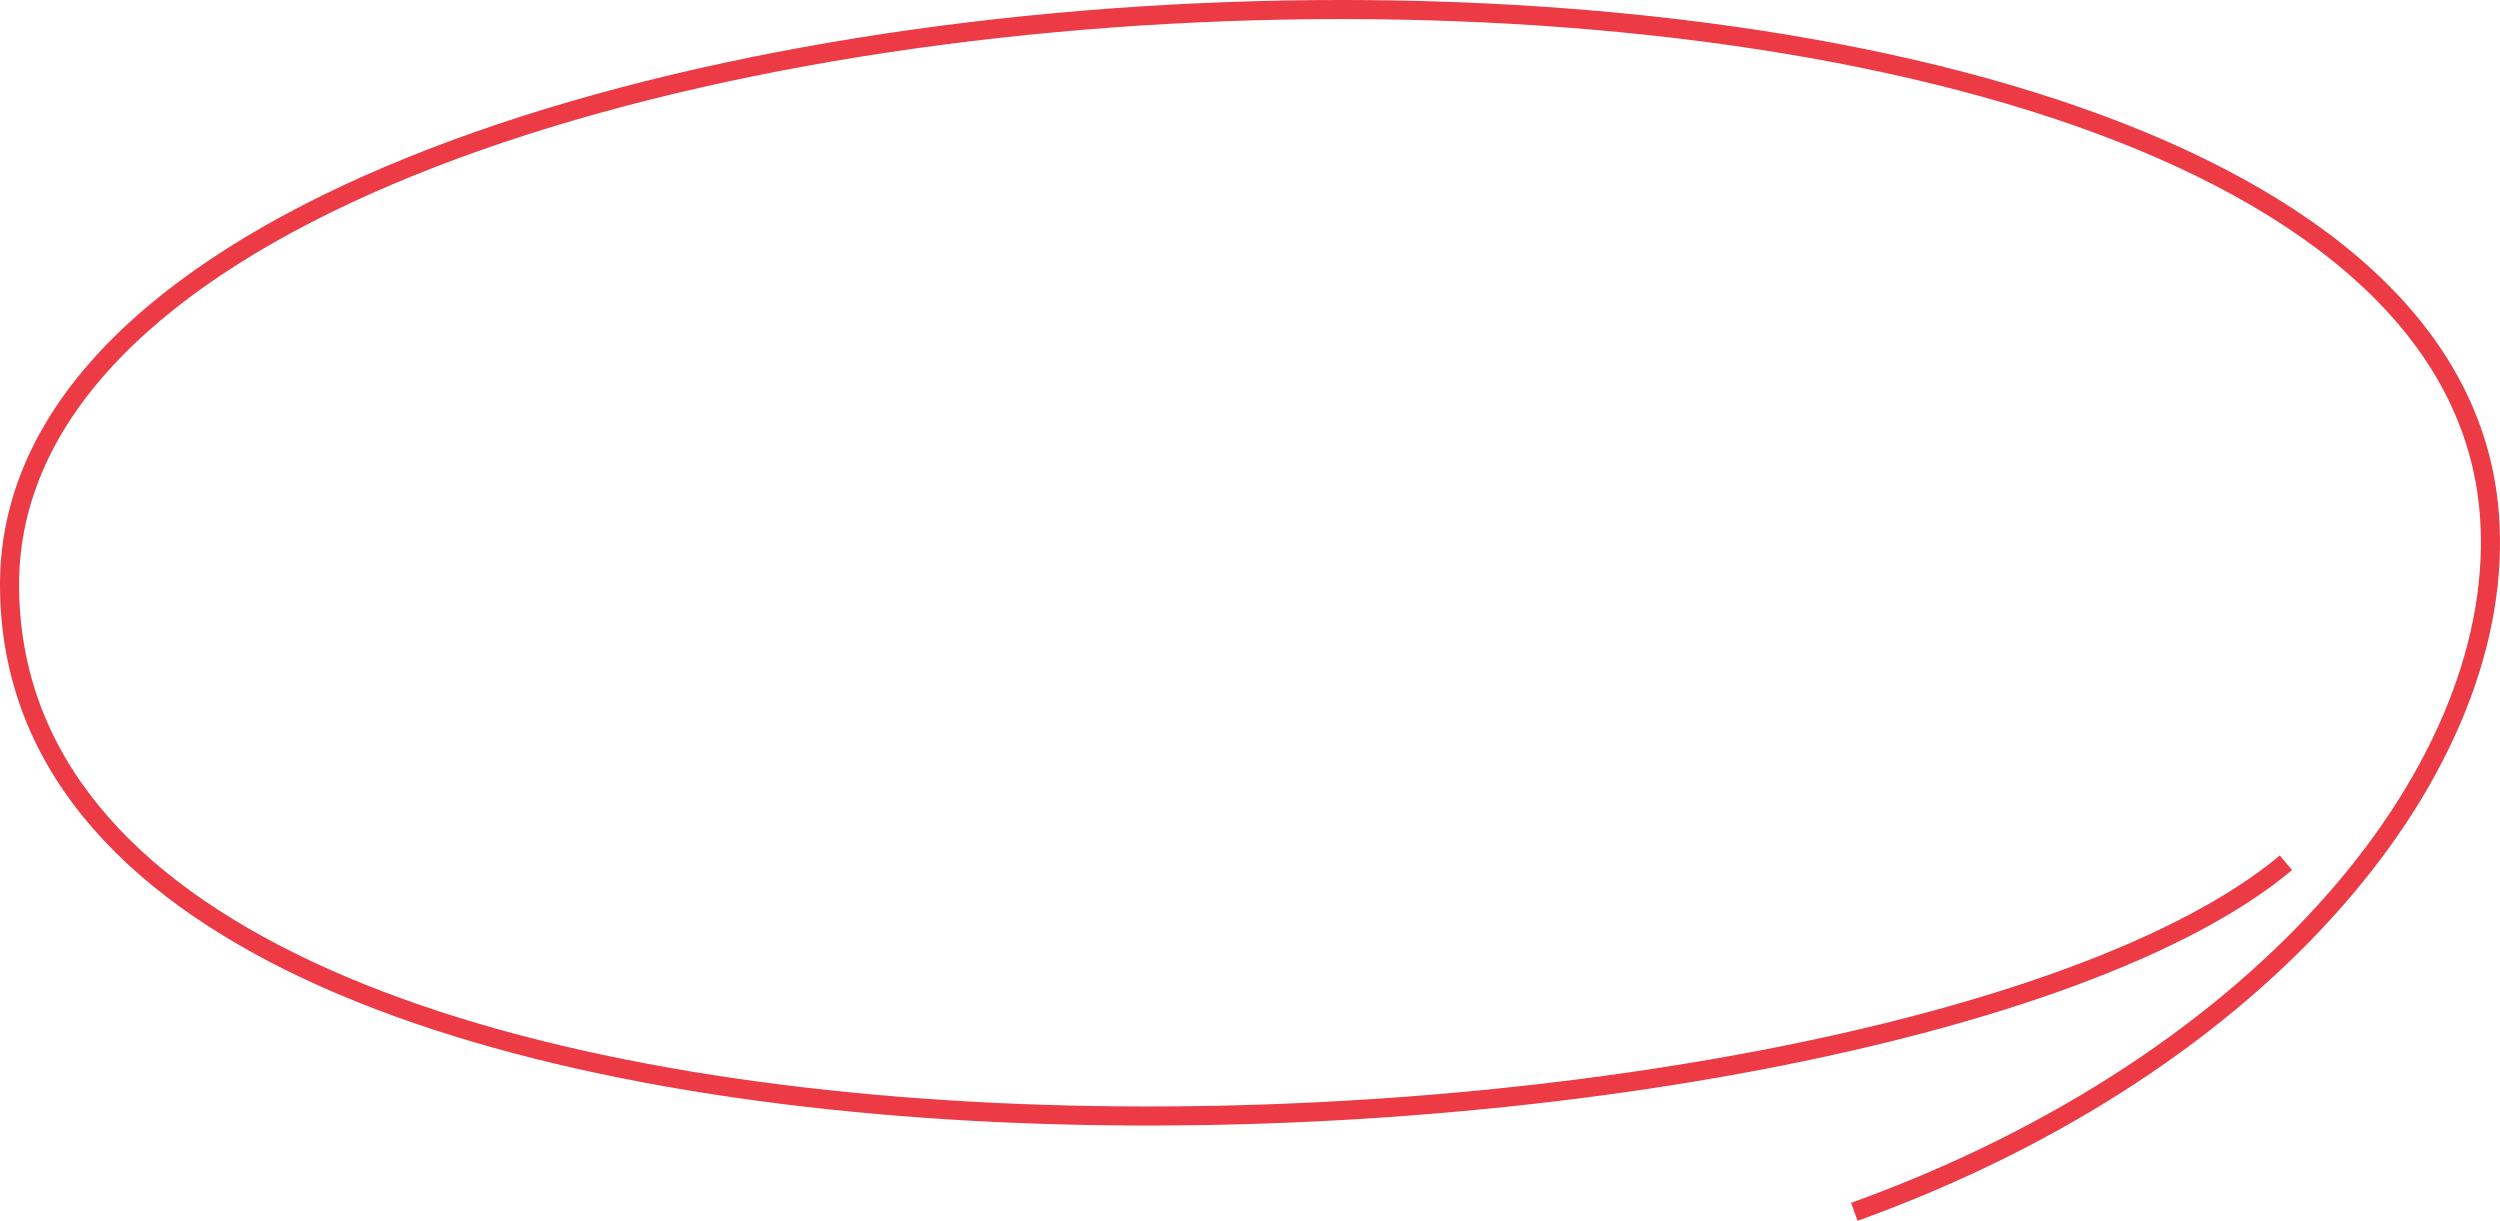
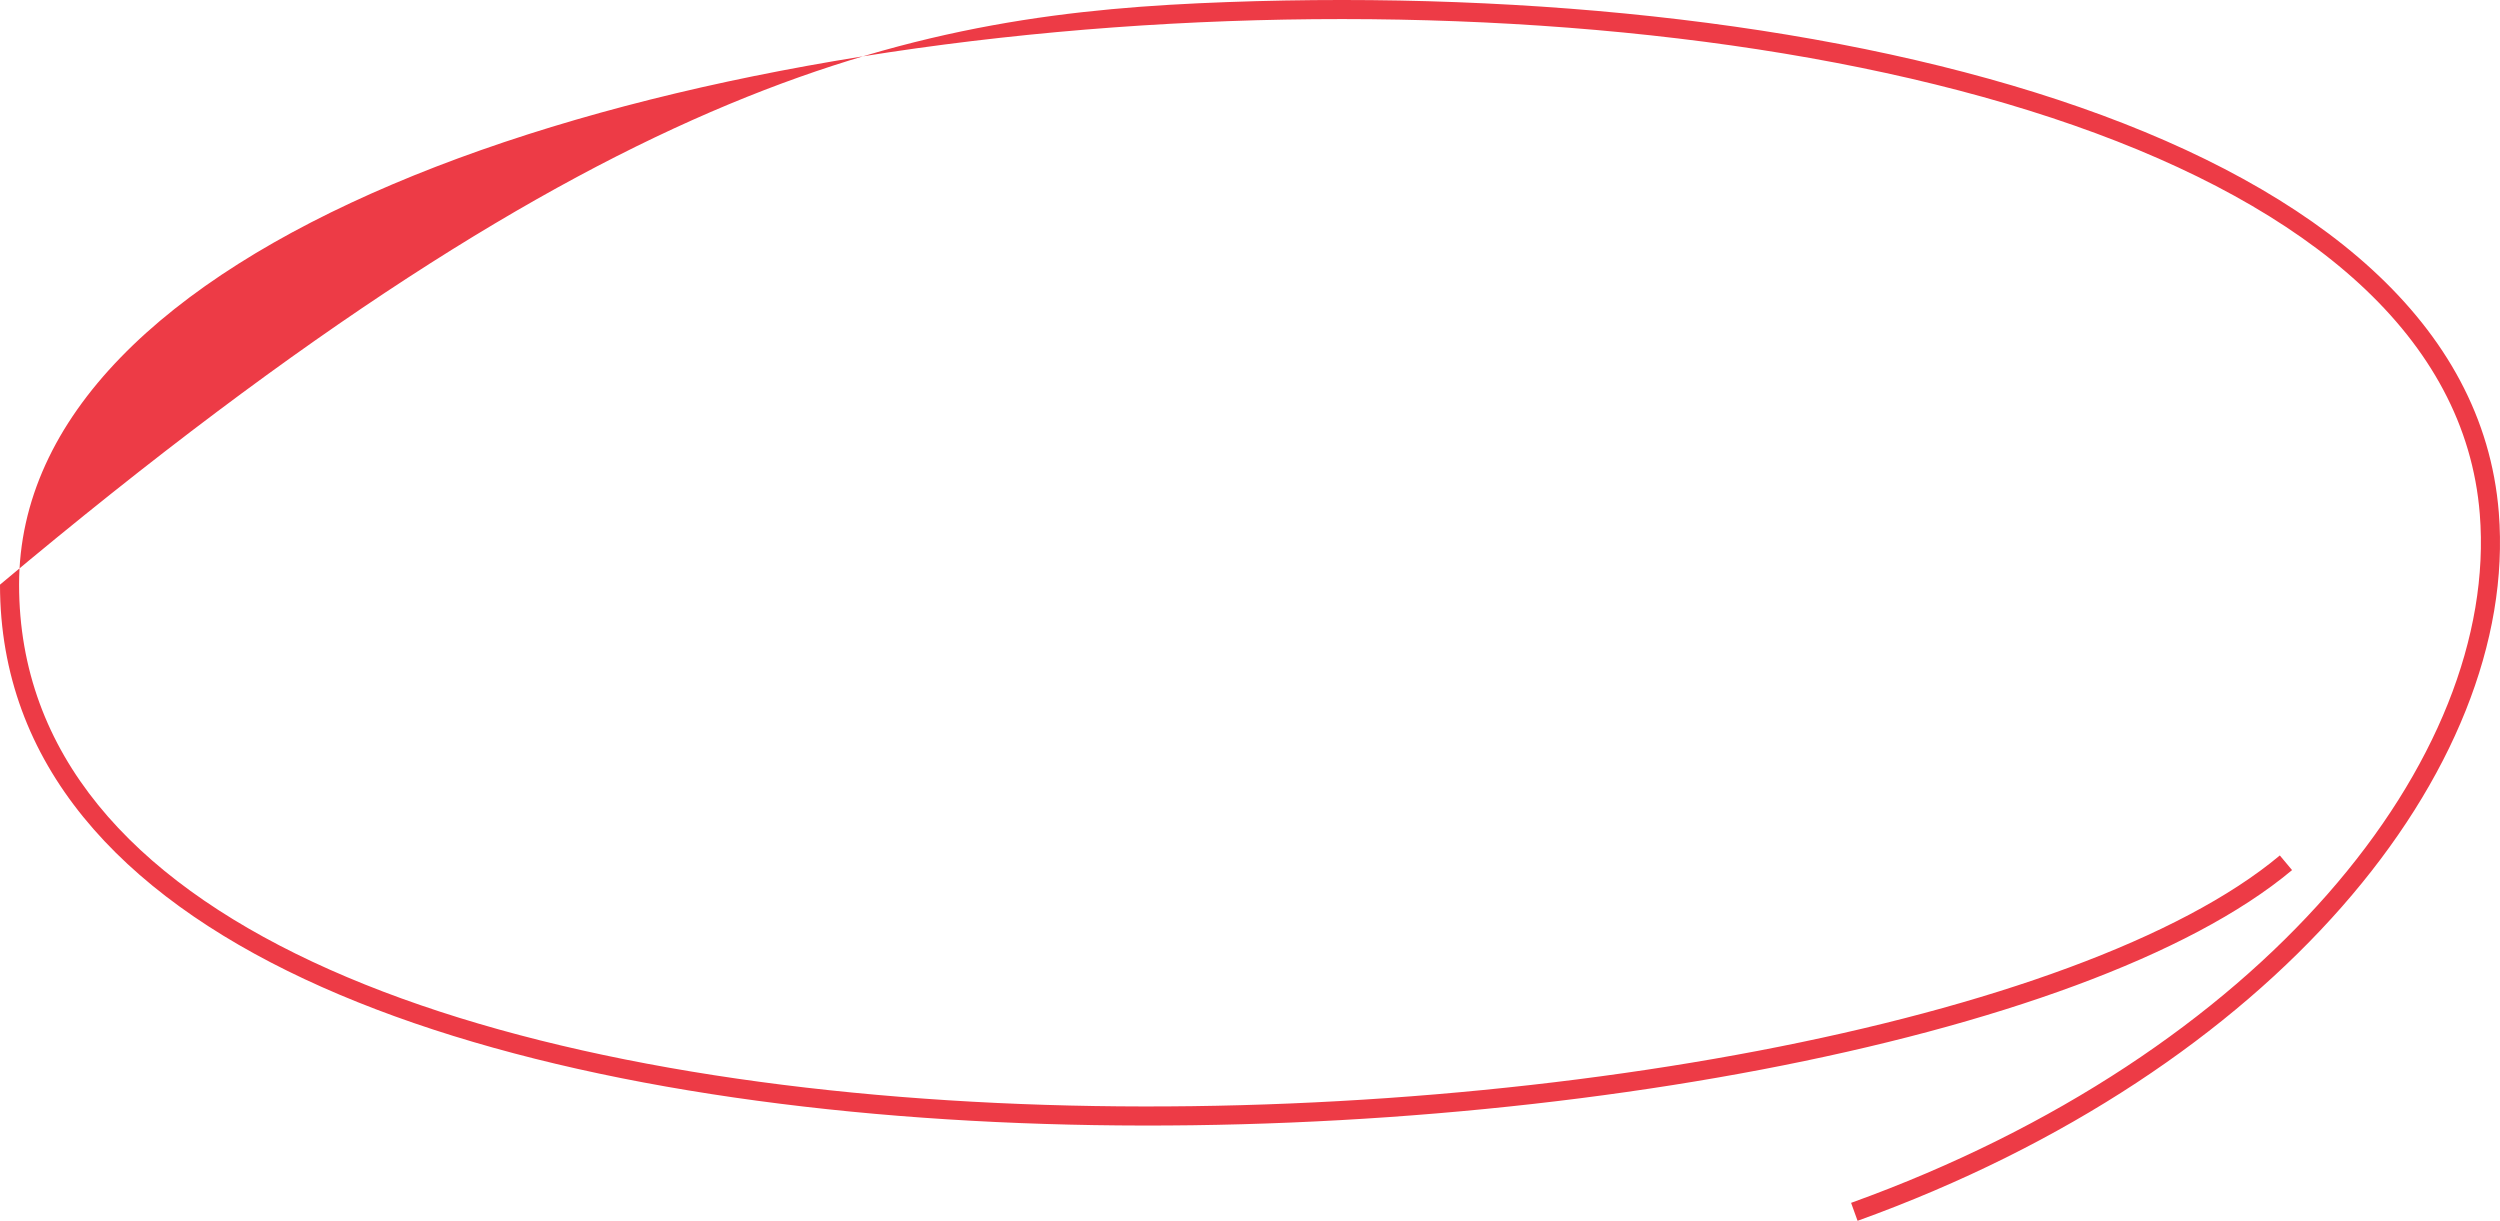
<svg xmlns="http://www.w3.org/2000/svg" width="1048" height="512" viewBox="0 0 1048 512" fill="none">
-   <path fill-rule="evenodd" clip-rule="evenodd" d="M975.7 374.845C1021.11 323.134 1043.61 266.613 1039.53 215.486C1033.59 141.037 967.673 86.947 869.406 52.563C771.418 18.276 642.78 4.201 514.691 8.869C386.605 13.537 259.486 36.931 164.533 77.267C69.235 117.749 8 174.503 8 245.092C8 316.082 55.43 367.747 130.977 403.159C206.532 438.575 309.343 457.239 417.79 462.358C526.176 467.474 639.85 459.045 736.941 440.512C834.235 421.941 914.18 393.351 955.703 358.608L960.837 364.744C917.65 400.878 835.955 429.757 738.441 448.37C640.722 467.023 526.418 475.494 417.413 470.349C308.471 465.207 204.48 446.448 127.582 410.403C50.675 374.353 -0 320.518 -0 245.092C-0 169.264 65.633 110.587 161.406 69.904C257.524 29.073 385.678 5.565 514.4 0.874C643.12 -3.817 772.825 10.293 872.049 45.012C970.995 79.633 1041.16 135.37 1047.5 214.849C1051.81 268.776 1028.06 327.346 981.711 380.124C935.326 432.944 866.088 480.24 778.692 511.763L775.978 504.237C862.281 473.108 930.324 426.516 975.7 374.845Z" fill="#ED3B46" />
+   <path fill-rule="evenodd" clip-rule="evenodd" d="M975.7 374.845C1021.11 323.134 1043.61 266.613 1039.53 215.486C1033.59 141.037 967.673 86.947 869.406 52.563C771.418 18.276 642.78 4.201 514.691 8.869C386.605 13.537 259.486 36.931 164.533 77.267C69.235 117.749 8 174.503 8 245.092C8 316.082 55.43 367.747 130.977 403.159C206.532 438.575 309.343 457.239 417.79 462.358C526.176 467.474 639.85 459.045 736.941 440.512C834.235 421.941 914.18 393.351 955.703 358.608L960.837 364.744C917.65 400.878 835.955 429.757 738.441 448.37C640.722 467.023 526.418 475.494 417.413 470.349C308.471 465.207 204.48 446.448 127.582 410.403C50.675 374.353 -0 320.518 -0 245.092C257.524 29.073 385.678 5.565 514.4 0.874C643.12 -3.817 772.825 10.293 872.049 45.012C970.995 79.633 1041.16 135.37 1047.5 214.849C1051.81 268.776 1028.06 327.346 981.711 380.124C935.326 432.944 866.088 480.24 778.692 511.763L775.978 504.237C862.281 473.108 930.324 426.516 975.7 374.845Z" fill="#ED3B46" />
</svg>